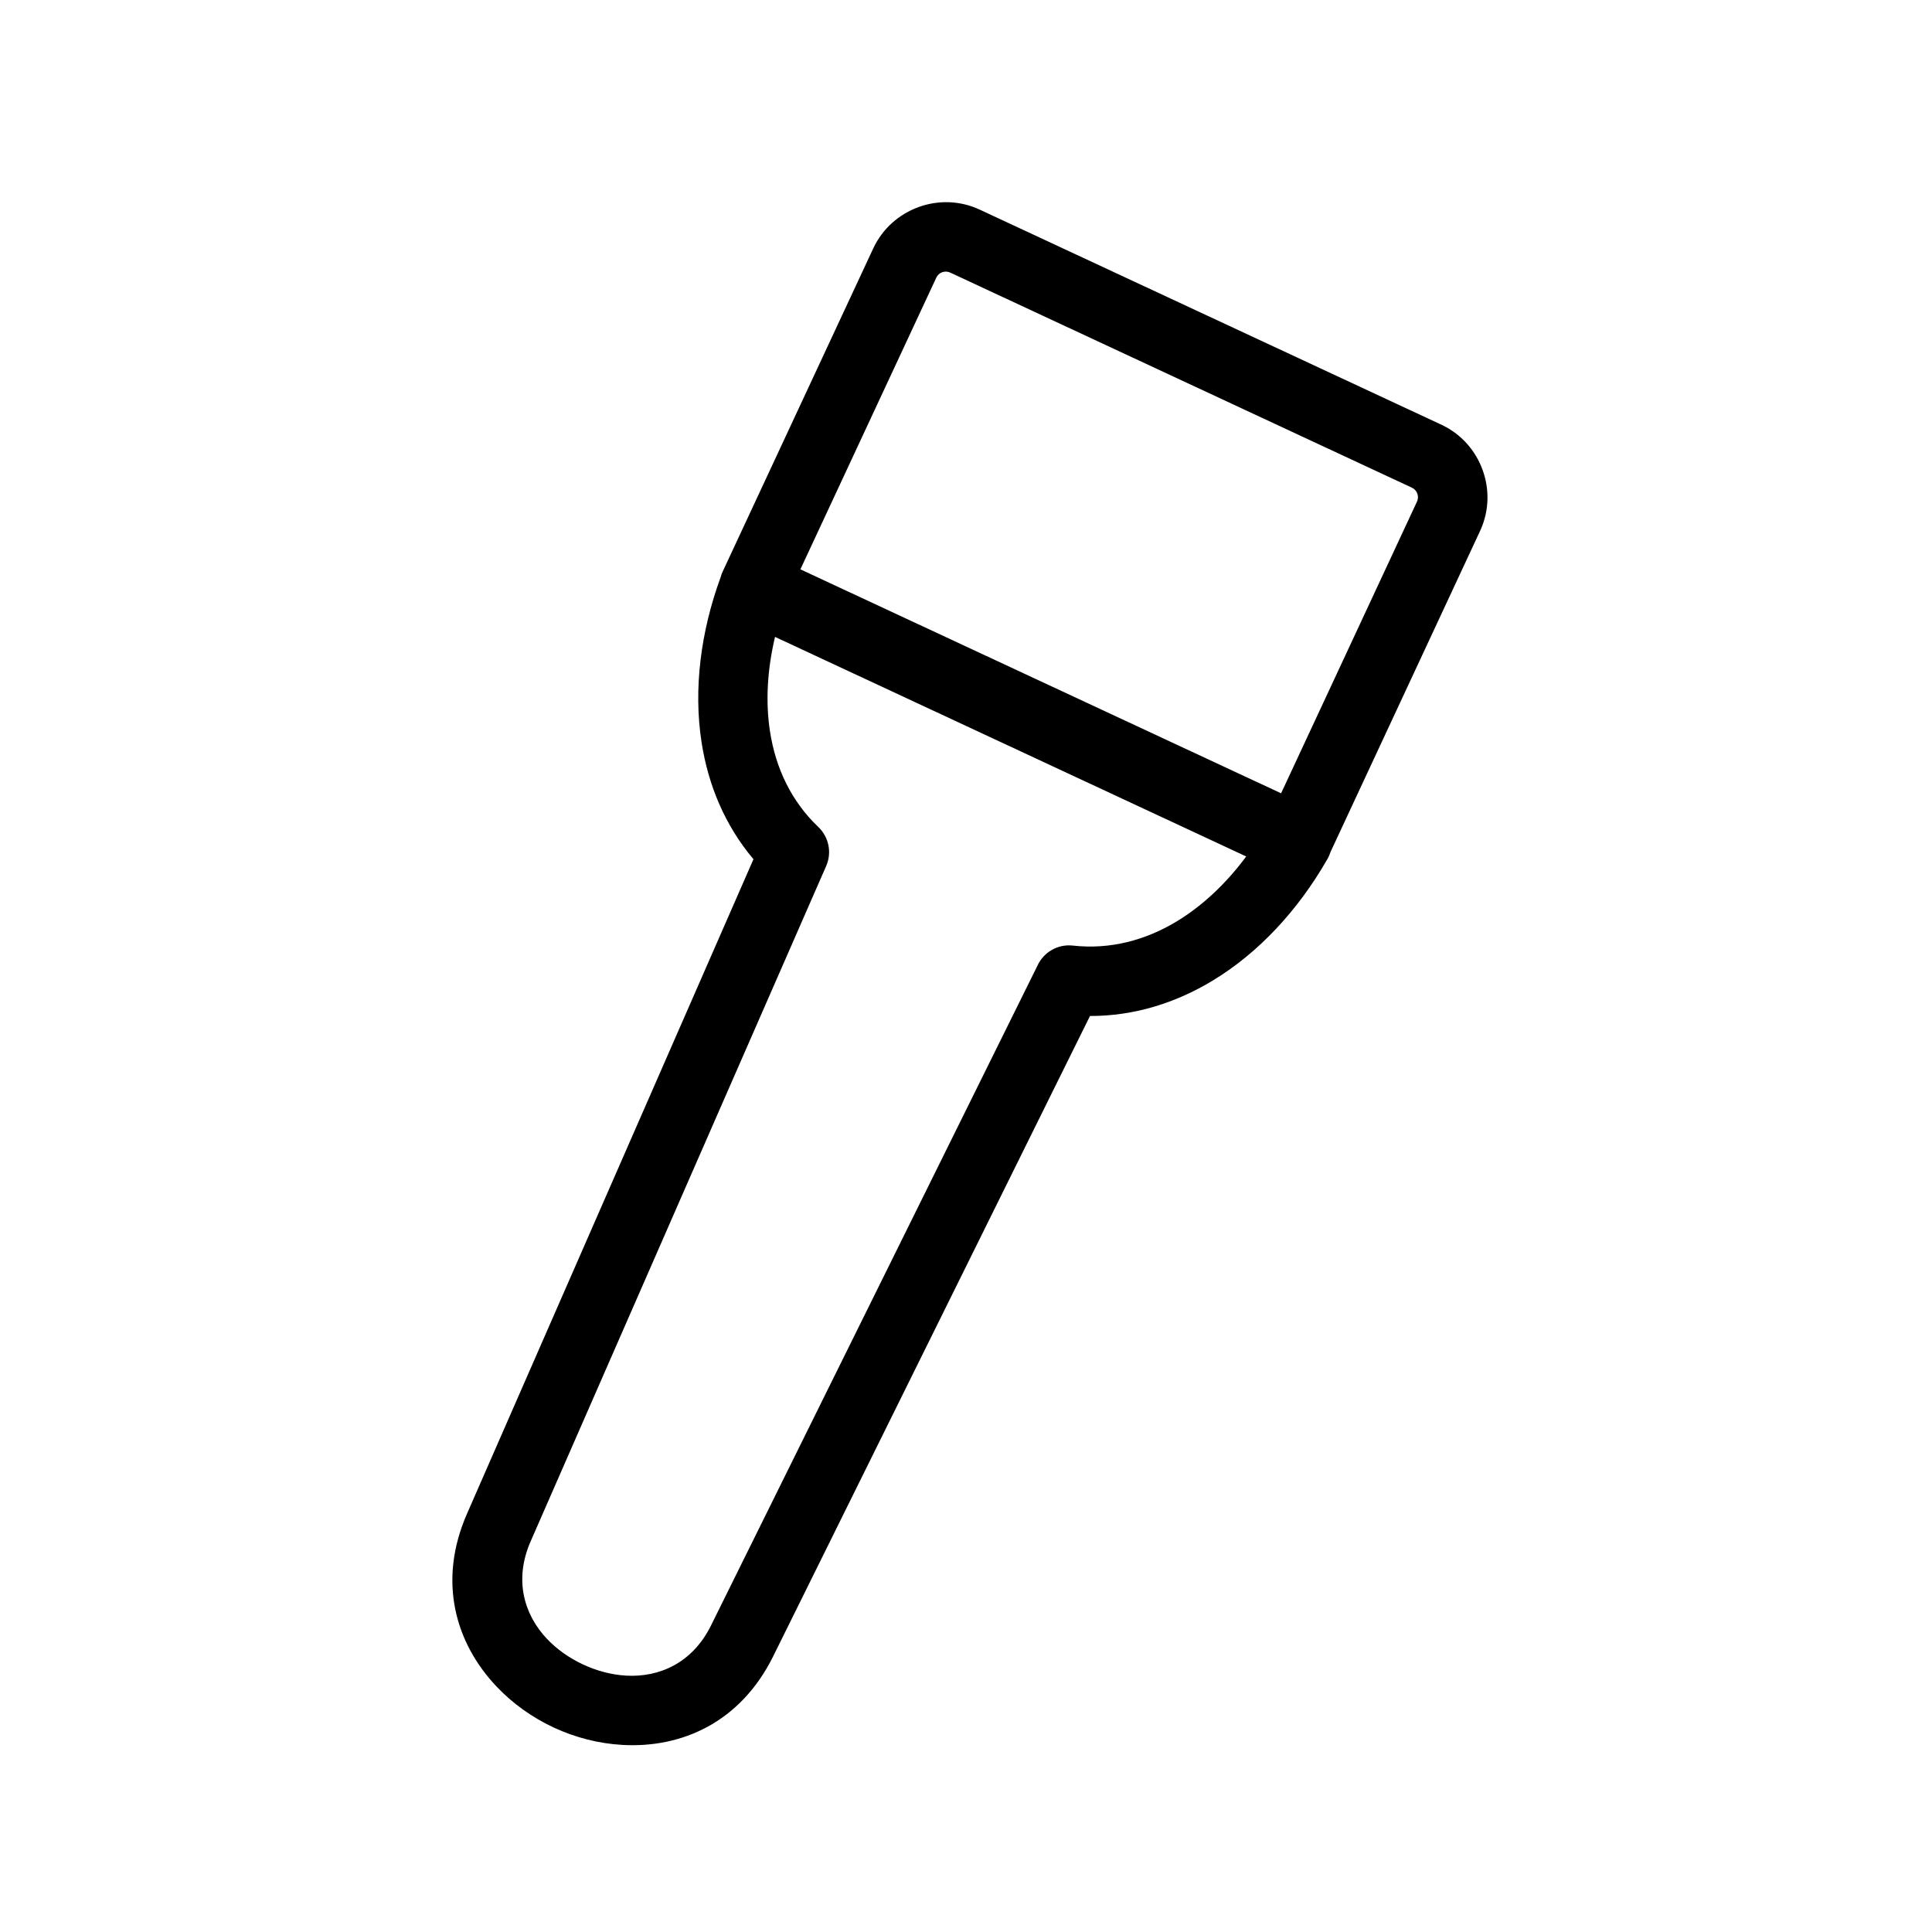
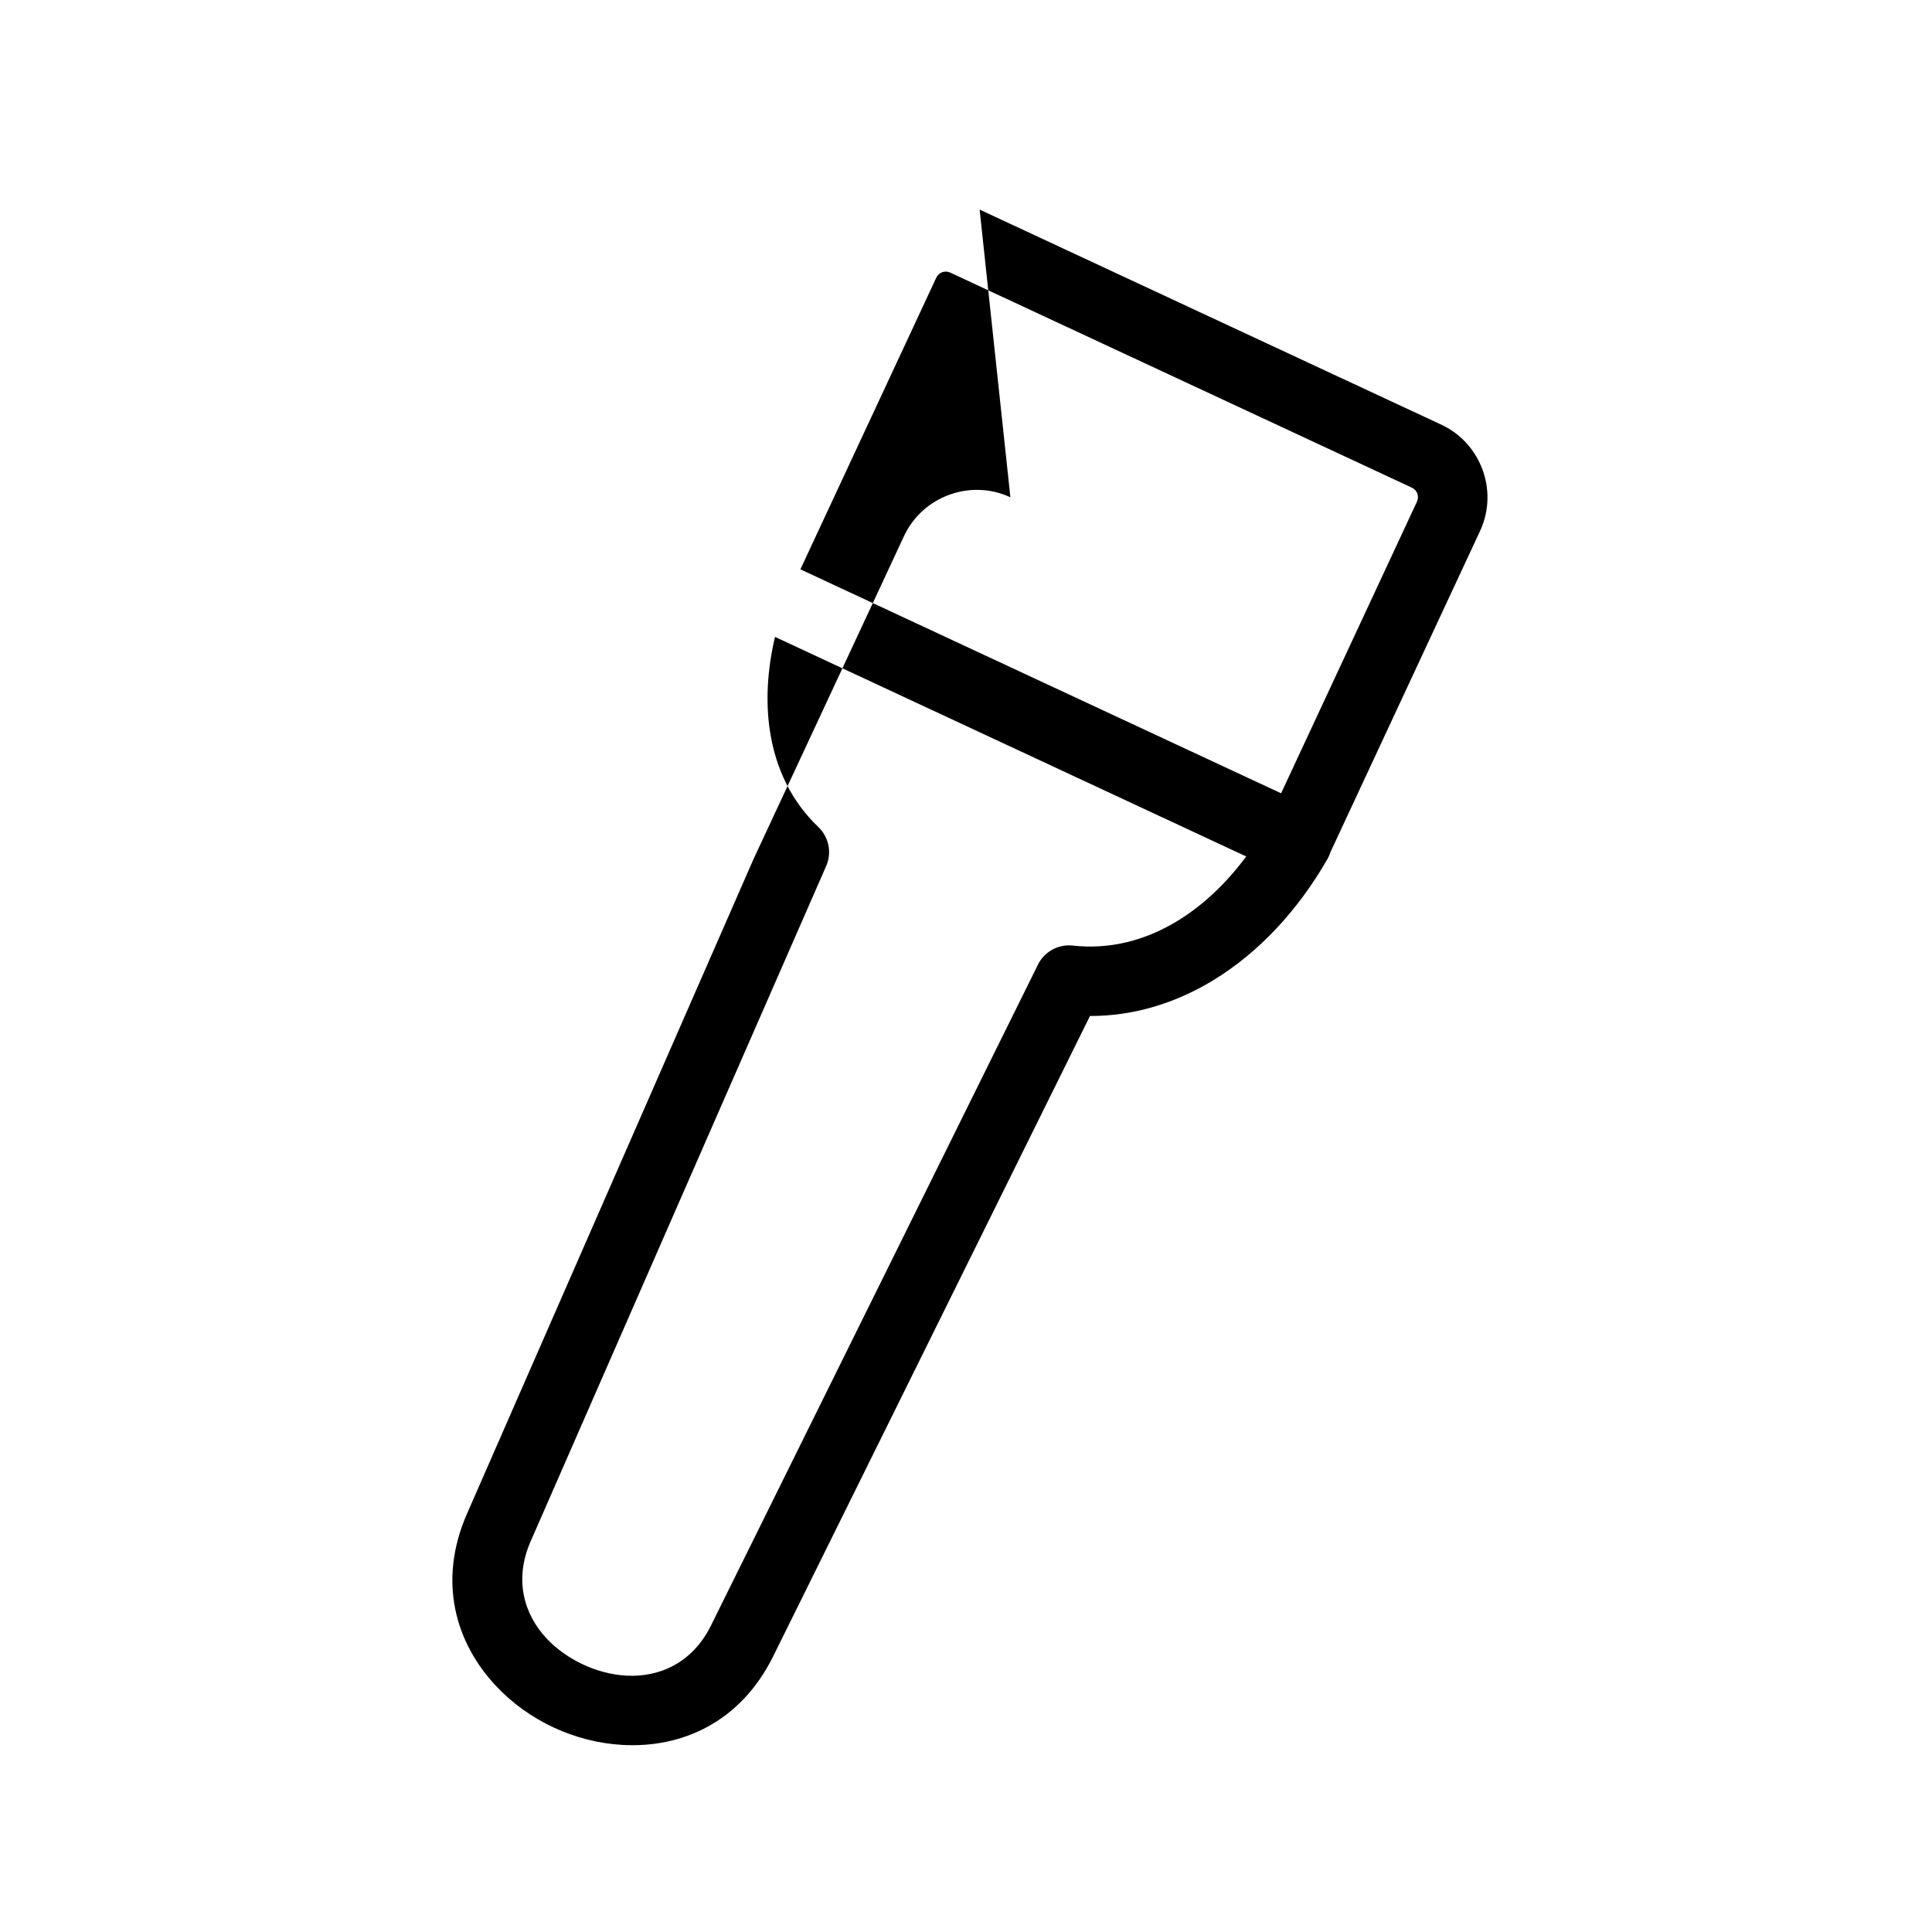
<svg xmlns="http://www.w3.org/2000/svg" fill="#000000" width="800px" height="800px" version="1.1" viewBox="144 144 512 512">
-   <path d="m403.61 199.54 122.07 56.871c0.215 0.094 0.434 0.195 0.641 0.301 5.09 2.488 8.762 6.812 10.582 11.82 1.816 4.984 1.789 10.637-0.504 15.812-0.086 0.219-0.188 0.43-0.293 0.641l-39.531 84.852c-0.121 0.387-0.27 0.77-0.449 1.152-0.16 0.348-0.34 0.68-0.539 0.996-7.641 13.254-17.992 24.48-30.18 31.863-9.871 5.977-20.867 9.414-32.551 9.402l-83.953 169.68c-8.723 17.629-24.379 24.387-39.996 23.488-6.285-0.355-12.504-1.969-18.176-4.609-5.676-2.641-10.906-6.363-15.219-10.941-10.73-11.383-15.633-27.707-7.75-45.715l75.914-173.45c-7.539-8.941-11.98-19.574-13.75-30.973-2.191-14.113-0.234-29.32 5.047-43.75 0.137-0.512 0.32-1.02 0.551-1.516l39.898-85.637c2.461-5.277 6.867-9.078 11.992-10.945 5.117-1.871 10.926-1.793 16.199 0.664zm114.57 73.703-122.35-57c-0.707-0.328-1.477-0.34-2.152-0.098-0.656 0.238-1.227 0.742-1.551 1.441l-36.012 77.293 127.39 59.352 35.996-77.262 0.012-0.023c0.324-0.703 0.34-1.473 0.094-2.148-0.238-0.648-0.73-1.215-1.422-1.547zm-170.11 64.668c1.492 9.609 5.598 18.398 12.793 25.25 2.719 2.586 3.676 6.695 2.09 10.332l-78.336 179c-4.461 10.191-1.723 19.387 4.293 25.773 2.644 2.805 5.949 5.133 9.602 6.836 3.652 1.703 7.559 2.738 11.406 2.957 8.766 0.5 17.57-3.312 22.496-13.266l86.48-174.79c1.582-3.57 5.332-5.867 9.418-5.414 9.898 1.102 19.27-1.406 27.582-6.438 6.883-4.172 13.109-10.09 18.367-17.176l-124.87-58.188c-2.035 8.582-2.562 17.152-1.324 25.121z" fill-rule="evenodd" />
+   <path d="m403.61 199.54 122.07 56.871c0.215 0.094 0.434 0.195 0.641 0.301 5.09 2.488 8.762 6.812 10.582 11.82 1.816 4.984 1.789 10.637-0.504 15.812-0.086 0.219-0.188 0.43-0.293 0.641l-39.531 84.852c-0.121 0.387-0.27 0.77-0.449 1.152-0.16 0.348-0.34 0.68-0.539 0.996-7.641 13.254-17.992 24.48-30.18 31.863-9.871 5.977-20.867 9.414-32.551 9.402l-83.953 169.68c-8.723 17.629-24.379 24.387-39.996 23.488-6.285-0.355-12.504-1.969-18.176-4.609-5.676-2.641-10.906-6.363-15.219-10.941-10.73-11.383-15.633-27.707-7.75-45.715l75.914-173.45l39.898-85.637c2.461-5.277 6.867-9.078 11.992-10.945 5.117-1.871 10.926-1.793 16.199 0.664zm114.57 73.703-122.35-57c-0.707-0.328-1.477-0.34-2.152-0.098-0.656 0.238-1.227 0.742-1.551 1.441l-36.012 77.293 127.39 59.352 35.996-77.262 0.012-0.023c0.324-0.703 0.34-1.473 0.094-2.148-0.238-0.648-0.73-1.215-1.422-1.547zm-170.11 64.668c1.492 9.609 5.598 18.398 12.793 25.25 2.719 2.586 3.676 6.695 2.09 10.332l-78.336 179c-4.461 10.191-1.723 19.387 4.293 25.773 2.644 2.805 5.949 5.133 9.602 6.836 3.652 1.703 7.559 2.738 11.406 2.957 8.766 0.5 17.57-3.312 22.496-13.266l86.48-174.79c1.582-3.57 5.332-5.867 9.418-5.414 9.898 1.102 19.27-1.406 27.582-6.438 6.883-4.172 13.109-10.09 18.367-17.176l-124.87-58.188c-2.035 8.582-2.562 17.152-1.324 25.121z" fill-rule="evenodd" />
</svg>